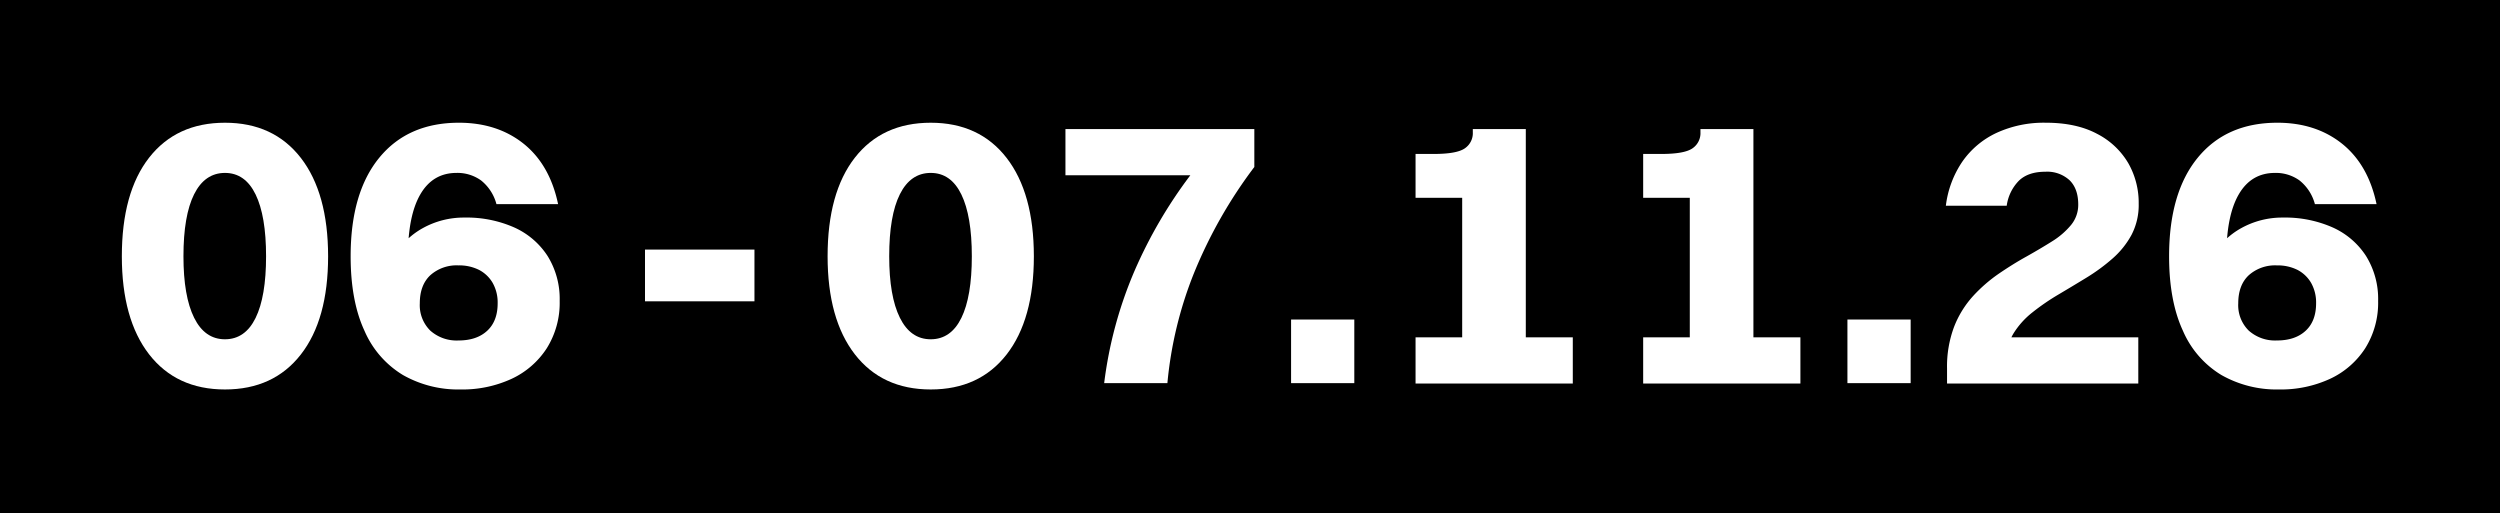
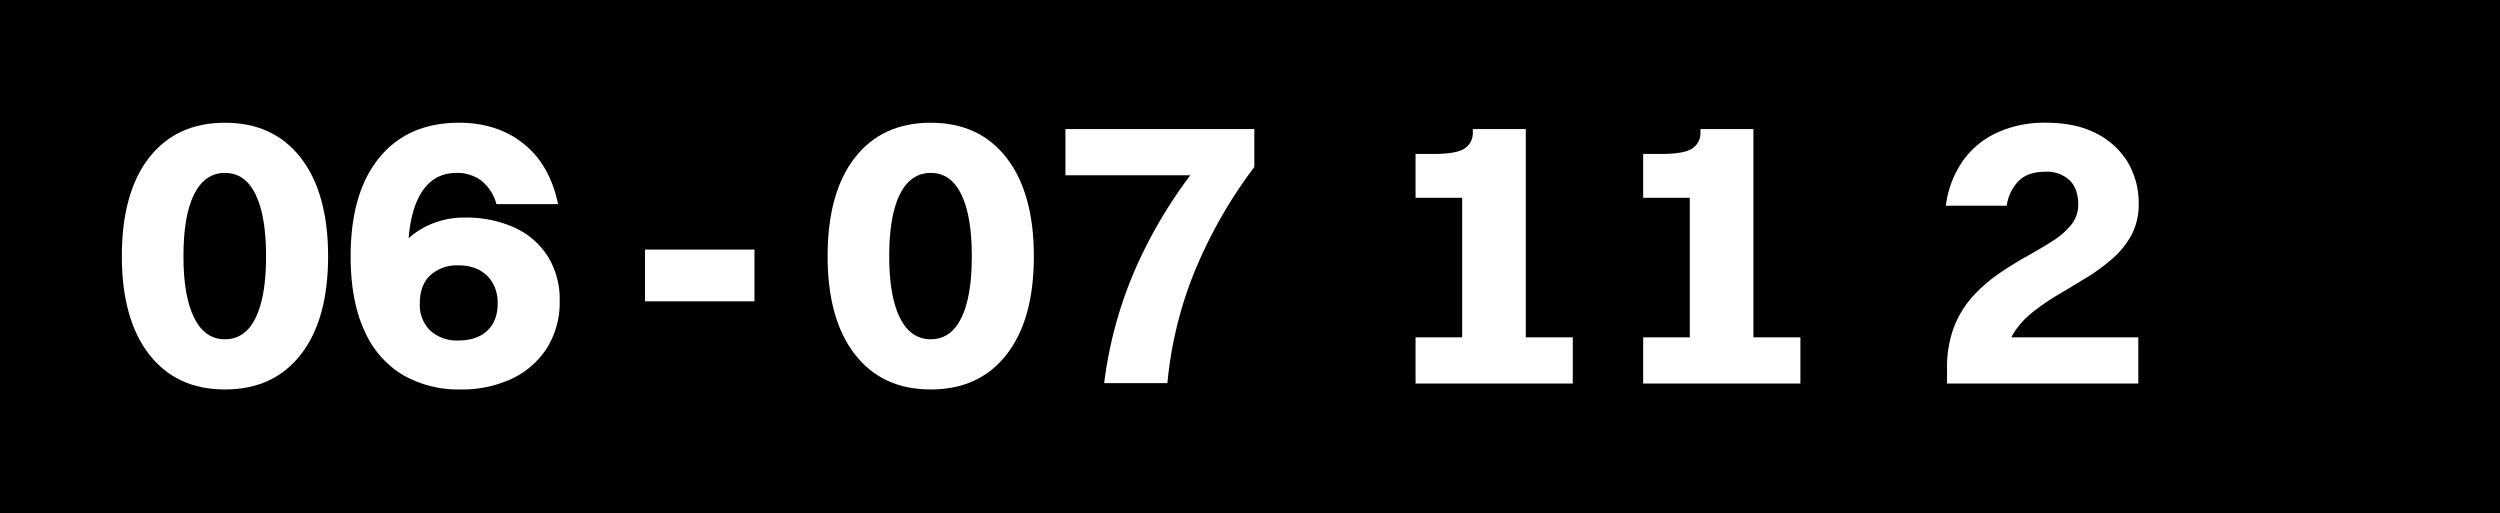
<svg xmlns="http://www.w3.org/2000/svg" id="Bloc06-071126" width="765.843" height="157.279" viewBox="0 0 765.843 157.279">
  <defs>
    <clipPath id="clip-path">
      <rect id="Rectangle_75" data-name="Rectangle 75" width="765.843" height="157.279" fill="none" />
    </clipPath>
  </defs>
  <rect id="Rectangle_71" data-name="Rectangle 71" width="765.843" height="157.279" />
  <g id="Groupe_156" data-name="Groupe 156">
    <g id="Groupe_155" data-name="Groupe 155" clip-path="url(#clip-path)">
      <path id="Tracé_186" data-name="Tracé 186" d="M35.294,85.438q-14.889,0-23.252-10.774Q3.705,63.891,3.7,44.643q0-19.49,8.342-30.2Q20.41,3.727,35.294,3.727T58.536,14.5q8.337,10.774,8.353,30.142,0,19.369-8.353,30.082T35.294,85.438m0-15.374c4.106,0,7.243-2.179,9.382-6.537s3.208-10.653,3.208-18.884S46.815,30.1,44.676,25.7s-5.276-6.6-9.382-6.6-7.273,2.179-9.452,6.537-3.268,10.693-3.268,19.005q0,12.226,3.268,18.824t9.452,6.6" transform="translate(33.624 33.87)" fill="#fff" />
      <path id="Tracé_187" data-name="Tracé 187" d="M43.7,70.791,44.3,85.438A34.261,34.261,0,0,1,26.687,81.02a29.4,29.4,0,0,1-11.8-13.558q-4.237-9.14-4.237-22.819,0-19.49,8.776-30.2T43.816,3.727q11.742,0,19.792,6.406,8.05,6.431,10.592,18.531H55.316A13.807,13.807,0,0,0,50.6,21.4a12.373,12.373,0,0,0-7.505-2.3q-7.263,0-11.076,6.537T28.2,44.643a65.46,65.46,0,0,0,1.453,15.434q1.453,5.75,4.9,8.232T43.7,70.791M44.3,85.438A23.674,23.674,0,0,1,31.772,82.17a22.312,22.312,0,0,1-8.413-9.261,30.631,30.631,0,0,1-3.026-13.982,27.726,27.726,0,0,1,3.329-13.8,23.153,23.153,0,0,1,9.139-9.14,25.863,25.863,0,0,1,12.71-3.208,35.974,35.974,0,0,1,15.253,3.026,23.7,23.7,0,0,1,10.229,8.766,24.916,24.916,0,0,1,3.692,13.75A26.229,26.229,0,0,1,70.75,72.788,25.74,25.74,0,0,1,59.977,82.17,35.937,35.937,0,0,1,44.3,85.438M43.7,70.428q5.568,0,8.776-2.966c2.139-1.977,3.208-4.792,3.208-8.413a12.2,12.2,0,0,0-1.513-6.234,10.362,10.362,0,0,0-4.176-4A13.536,13.536,0,0,0,43.7,47.427a12.1,12.1,0,0,0-8.655,3.026q-3.208,3.026-3.208,8.595A10.929,10.929,0,0,0,35.04,67.4,12.1,12.1,0,0,0,43.7,70.428" transform="translate(96.765 33.87)" fill="#fff" />
      <rect id="Rectangle_72" data-name="Rectangle 72" width="33.531" height="15.848" transform="translate(197.587 76.455)" fill="#fff" />
      <path id="Tracé_188" data-name="Tracé 188" d="M56.726,85.438q-14.889,0-23.252-10.774-8.337-10.774-8.342-30.021,0-19.49,8.342-30.2Q41.842,3.727,56.726,3.727T79.968,14.5q8.337,10.774,8.353,30.142,0,19.369-8.353,30.082T56.726,85.438m0-15.374c4.106,0,7.243-2.179,9.382-6.537s3.208-10.653,3.208-18.884S68.247,30.1,66.108,25.7s-5.276-6.6-9.382-6.6-7.273,2.179-9.452,6.537-3.268,10.693-3.268,19.005q0,12.226,3.268,18.824t9.452,6.6" transform="translate(228.391 33.87)" fill="#fff" />
      <path id="Tracé_189" data-name="Tracé 189" d="M63.586,81.756H44.218a126.3,126.3,0,0,1,9.321-34.44A142.827,142.827,0,0,1,70.607,18.082H32.355V3.919H90.218V15.54a143.54,143.54,0,0,0-18.41,32.321,119.953,119.953,0,0,0-8.221,33.895" transform="translate(294.031 35.615)" fill="#fff" />
-       <rect id="Rectangle_73" data-name="Rectangle 73" width="19.368" height="19.49" transform="translate(395.506 97.882)" fill="#fff" />
      <path id="Tracé_190" data-name="Tracé 190" d="M76.76,81.756H57.271V24.982H42.987V11.545h5.568c4.681,0,7.838-.565,9.492-1.695a5.629,5.629,0,0,0,2.482-4.963V3.919H76.76ZM42.987,67.714H91.155V81.867H42.987Z" transform="translate(390.65 35.615)" fill="#fff" />
      <path id="Tracé_191" data-name="Tracé 191" d="M83.672,81.756H64.183V24.982H49.9V11.545h5.568c4.681,0,7.838-.565,9.5-1.695a5.629,5.629,0,0,0,2.482-4.963V3.919H83.672ZM49.9,67.714H98.067V81.867H49.9Z" transform="translate(453.464 35.615)" fill="#fff" />
-       <rect id="Rectangle_74" data-name="Rectangle 74" width="19.368" height="19.49" transform="translate(565.937 97.882)" fill="#fff" />
      <path id="Tracé_192" data-name="Tracé 192" d="M118.164,28.543a19.785,19.785,0,0,1-2.179,9.5,26.207,26.207,0,0,1-5.811,7.263,57.245,57.245,0,0,1-7.989,5.871q-4.358,2.663-8.655,5.205A69.758,69.758,0,0,0,85.6,61.833a24.979,24.979,0,0,0-5.81,6.476,15.636,15.636,0,0,0-2.179,8.3L59.454,79.022a34.486,34.486,0,0,1,2.179-12.832,30.325,30.325,0,0,1,5.81-9.382,46.445,46.445,0,0,1,7.868-6.84c2.824-1.927,5.649-3.692,8.474-5.256,2.814-1.584,5.447-3.137,7.868-4.661a23.731,23.731,0,0,0,5.811-5.024,9.73,9.73,0,0,0,2.179-6.244q0-4.842-2.663-7.445a10.115,10.115,0,0,0-7.384-2.6q-5.326,0-8.171,2.794a13.551,13.551,0,0,0-3.692,7.626H59.091A30.519,30.519,0,0,1,64.175,15.59,26.279,26.279,0,0,1,74.646,6.824a34.664,34.664,0,0,1,15.071-3.1q9.321,0,15.676,3.39a23.477,23.477,0,0,1,9.563,8.968,24.46,24.46,0,0,1,3.208,12.458M59.454,83.622v-4.6L74.1,69.469h43.942V83.622Z" transform="translate(536.998 33.87)" fill="#fff" />
-       <path id="Tracé_193" data-name="Tracé 193" d="M98.917,70.791l.605,14.647A34.261,34.261,0,0,1,81.909,81.02a29.4,29.4,0,0,1-11.8-13.558q-4.237-9.14-4.237-22.819,0-19.49,8.776-30.2T99.038,3.727q11.742,0,19.792,6.406,8.05,6.431,10.592,18.531H110.538a13.807,13.807,0,0,0-4.721-7.263,12.372,12.372,0,0,0-7.505-2.3q-7.263,0-11.076,6.537T83.423,44.643a65.458,65.458,0,0,0,1.453,15.434q1.453,5.75,4.9,8.232t9.139,2.482m.605,14.647A23.674,23.674,0,0,1,86.993,82.17a22.313,22.313,0,0,1-8.413-9.261,30.631,30.631,0,0,1-3.026-13.982,27.726,27.726,0,0,1,3.329-13.8,23.153,23.153,0,0,1,9.139-9.14,25.863,25.863,0,0,1,12.71-3.208,35.974,35.974,0,0,1,15.253,3.026,23.7,23.7,0,0,1,10.229,8.766,24.916,24.916,0,0,1,3.692,13.75,26.229,26.229,0,0,1-3.934,14.466A25.74,25.74,0,0,1,115.2,82.17a35.937,35.937,0,0,1-15.676,3.268m-.605-15.011q5.568,0,8.776-2.966c2.139-1.977,3.208-4.792,3.208-8.413a12.2,12.2,0,0,0-1.513-6.234,10.362,10.362,0,0,0-4.176-4,13.536,13.536,0,0,0-6.295-1.382,12.1,12.1,0,0,0-8.655,3.026q-3.208,3.026-3.208,8.595A10.929,10.929,0,0,0,90.262,67.4a12.1,12.1,0,0,0,8.655,3.026" transform="translate(598.603 33.87)" fill="#fff" />
    </g>
  </g>
</svg>